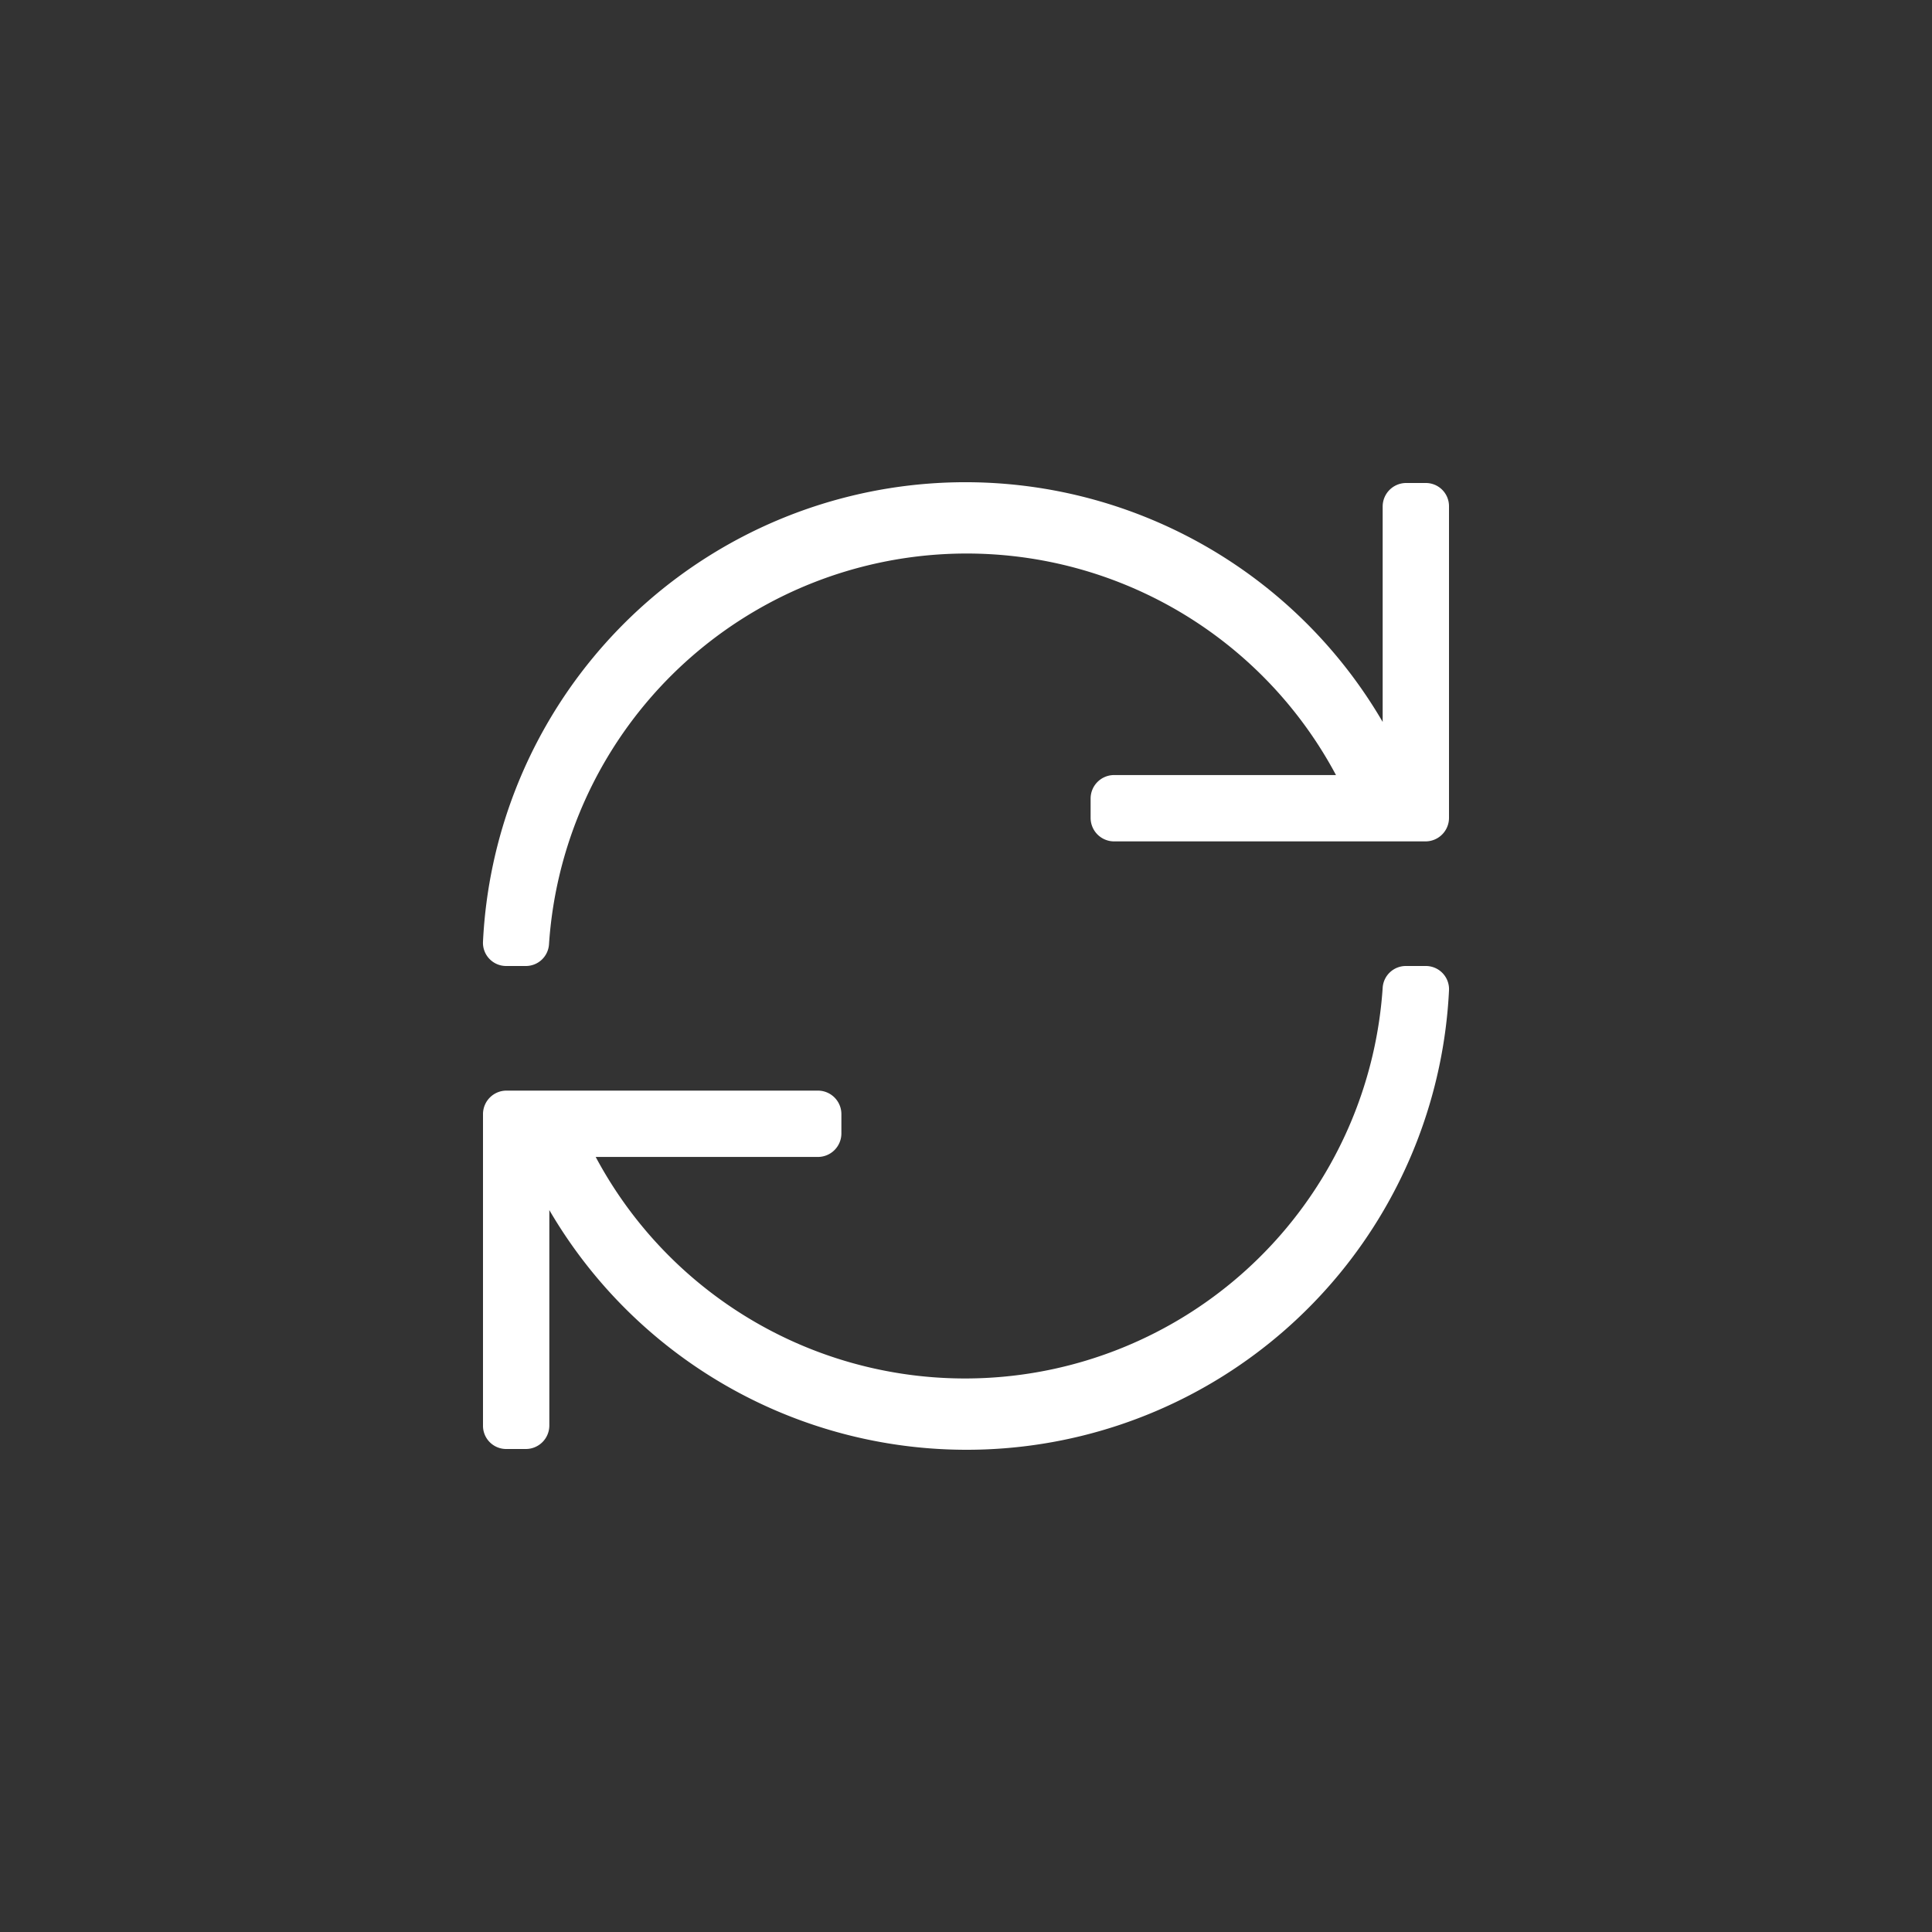
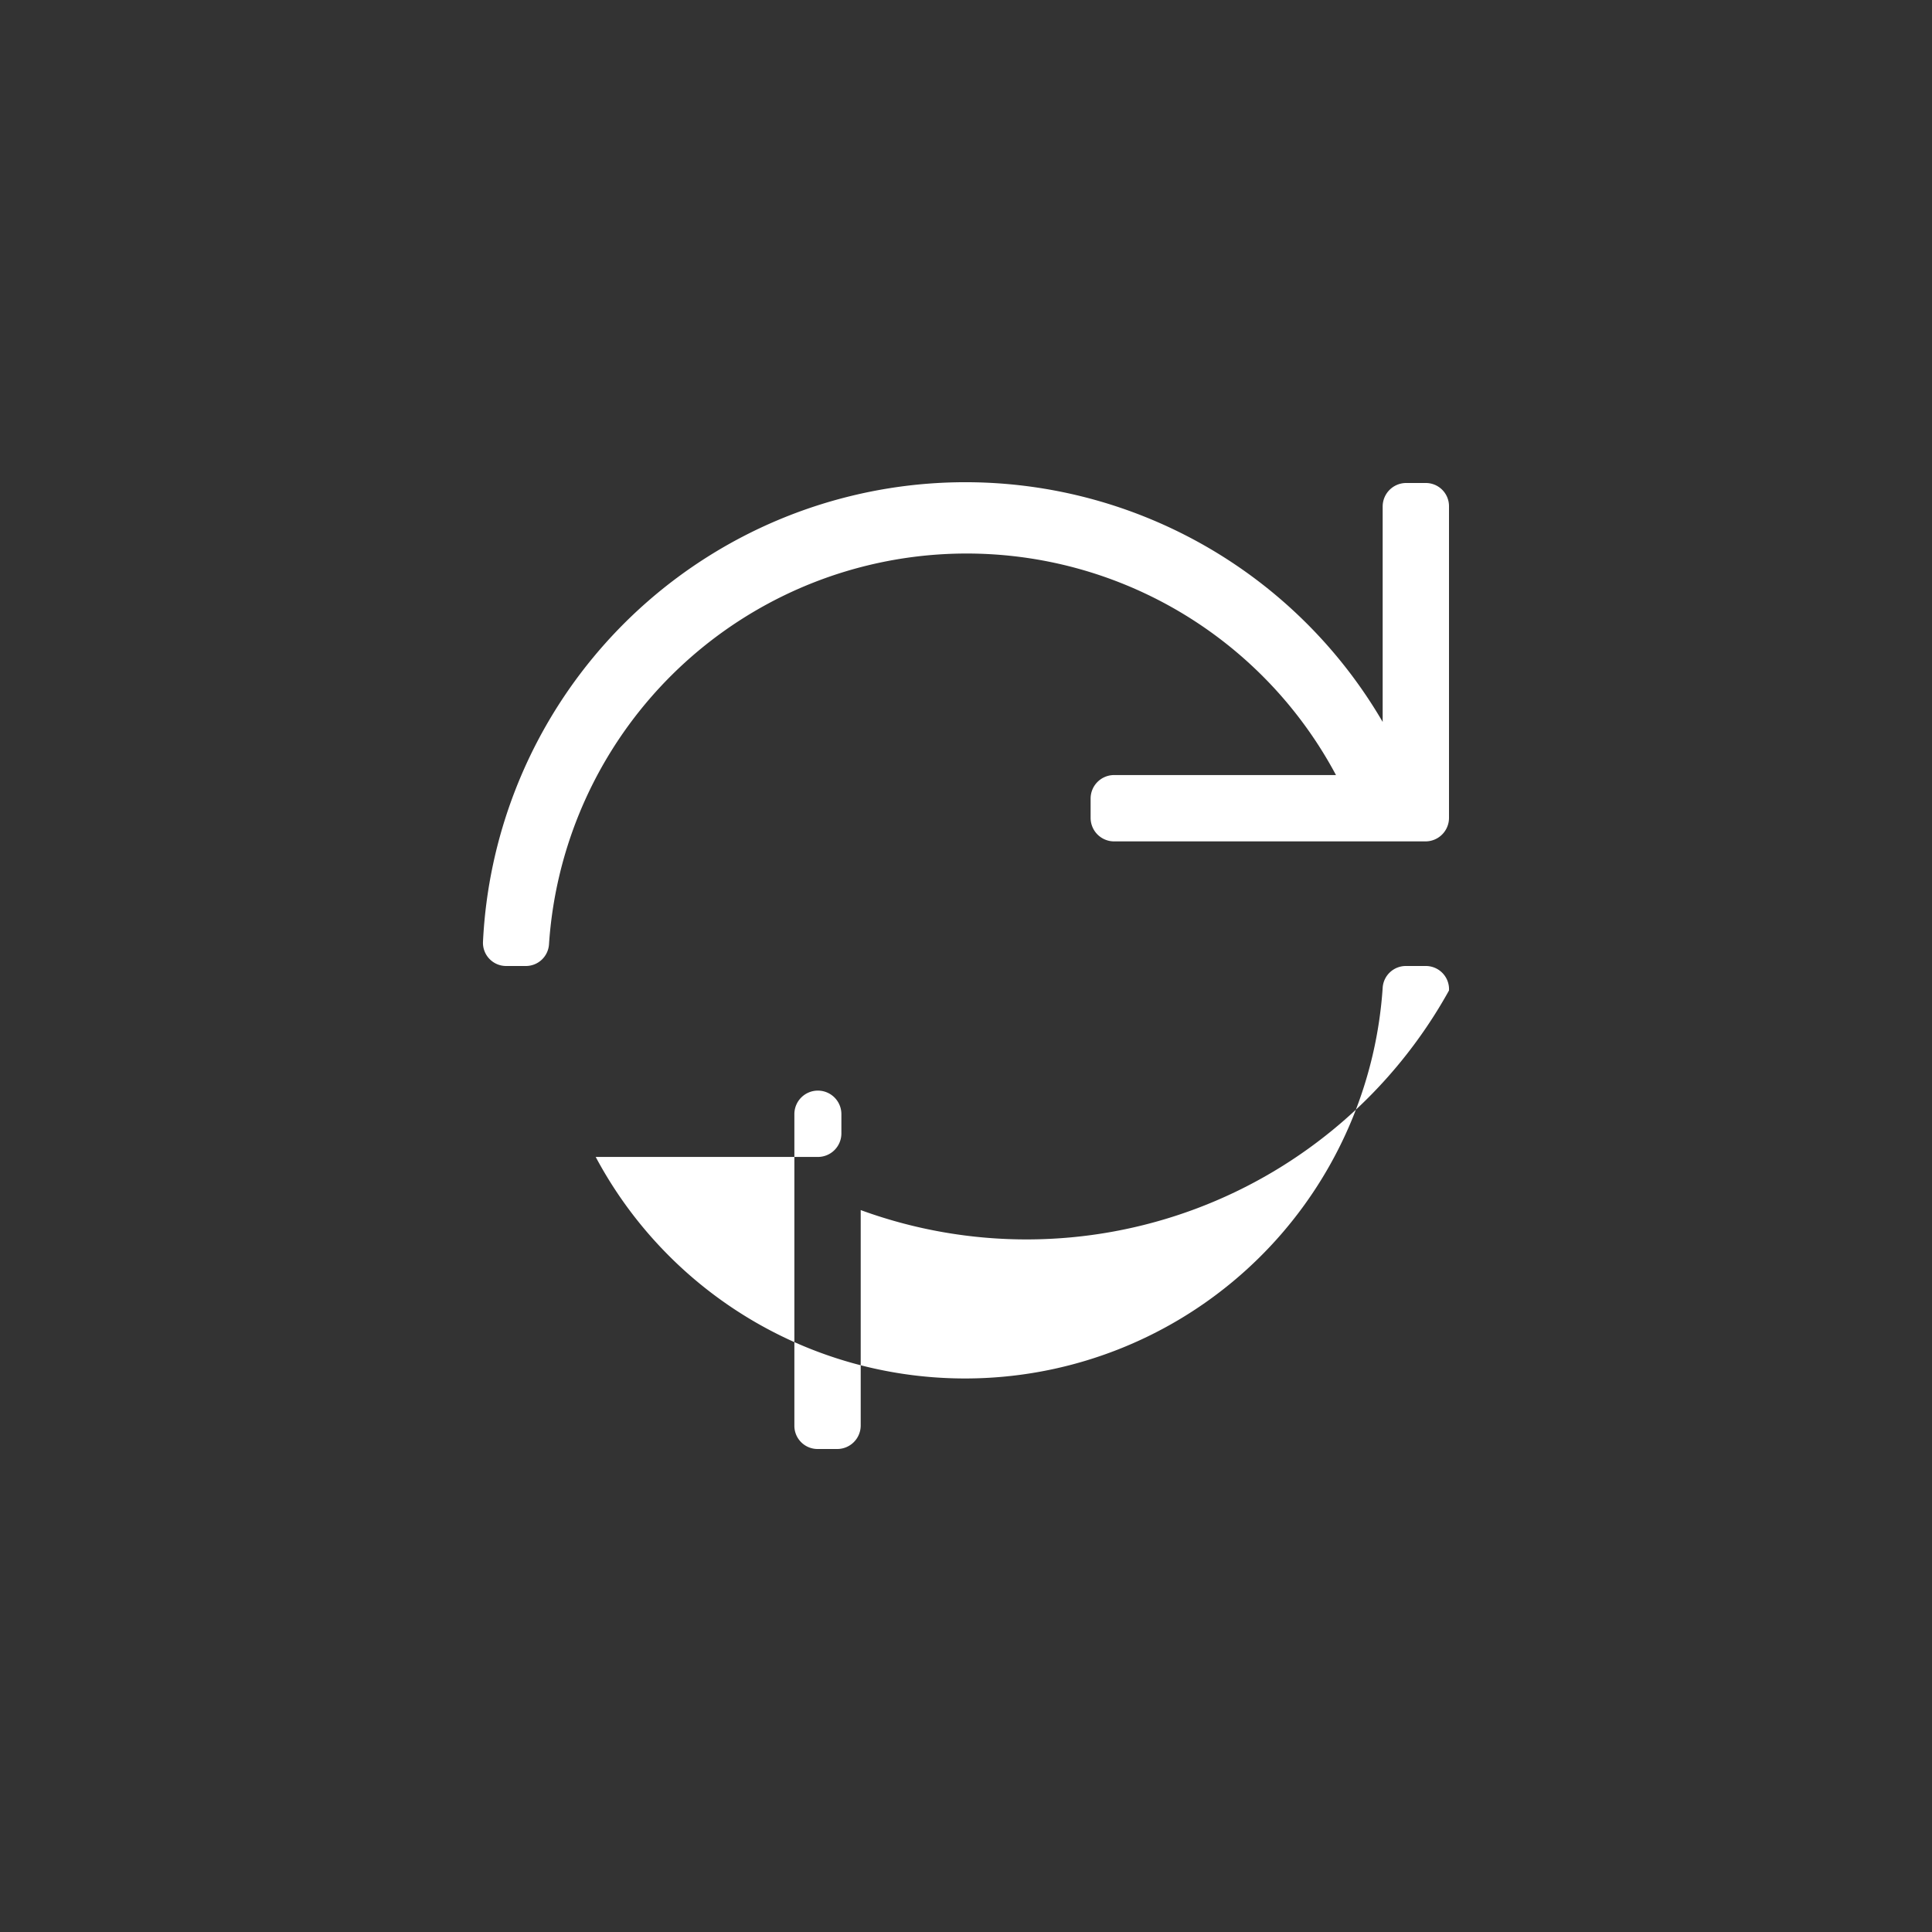
<svg xmlns="http://www.w3.org/2000/svg" id="Layer_1" data-name="Layer 1" viewBox="0 0 60 60">
  <rect x="0" y="0" width="60" height="60" fill="#333333" stroke="none" />
  <defs>
    <style>.cls-1{fill:#fff;}</style>
  </defs>
-   <path class="cls-1" d="M44.27,15h-.6a.73.73,0,0,0-.73.73v6.69A15,15,0,0,0,15,29.24a.72.72,0,0,0,.72.76h.61a.72.72,0,0,0,.72-.68,13,13,0,0,1,24.44-5.25H34.6a.73.73,0,0,0-.73.73v.6a.73.73,0,0,0,.73.73h9.67A.73.73,0,0,0,45,25.4V15.73A.72.72,0,0,0,44.27,15Zm0,15h-.61a.72.72,0,0,0-.72.68,13,13,0,0,1-24.44,5.25H25.4a.73.73,0,0,0,.73-.73v-.6a.73.73,0,0,0-.73-.73H15.73a.73.73,0,0,0-.73.73v9.67a.72.72,0,0,0,.73.73h.6a.73.73,0,0,0,.73-.73V37.58A15,15,0,0,0,45,30.76a.72.72,0,0,0-.72-.76Z" />
+   <path class="cls-1" d="M44.27,15h-.6a.73.73,0,0,0-.73.73v6.69A15,15,0,0,0,15,29.24a.72.72,0,0,0,.72.76h.61a.72.72,0,0,0,.72-.68,13,13,0,0,1,24.44-5.25H34.6a.73.73,0,0,0-.73.73v.6a.73.73,0,0,0,.73.73h9.67A.73.73,0,0,0,45,25.4V15.73A.72.72,0,0,0,44.27,15Zm0,15h-.61a.72.72,0,0,0-.72.68,13,13,0,0,1-24.44,5.25H25.4a.73.73,0,0,0,.73-.73v-.6a.73.73,0,0,0-.73-.73a.73.73,0,0,0-.73.73v9.67a.72.72,0,0,0,.73.73h.6a.73.73,0,0,0,.73-.73V37.58A15,15,0,0,0,45,30.76a.72.72,0,0,0-.72-.76Z" />
</svg>